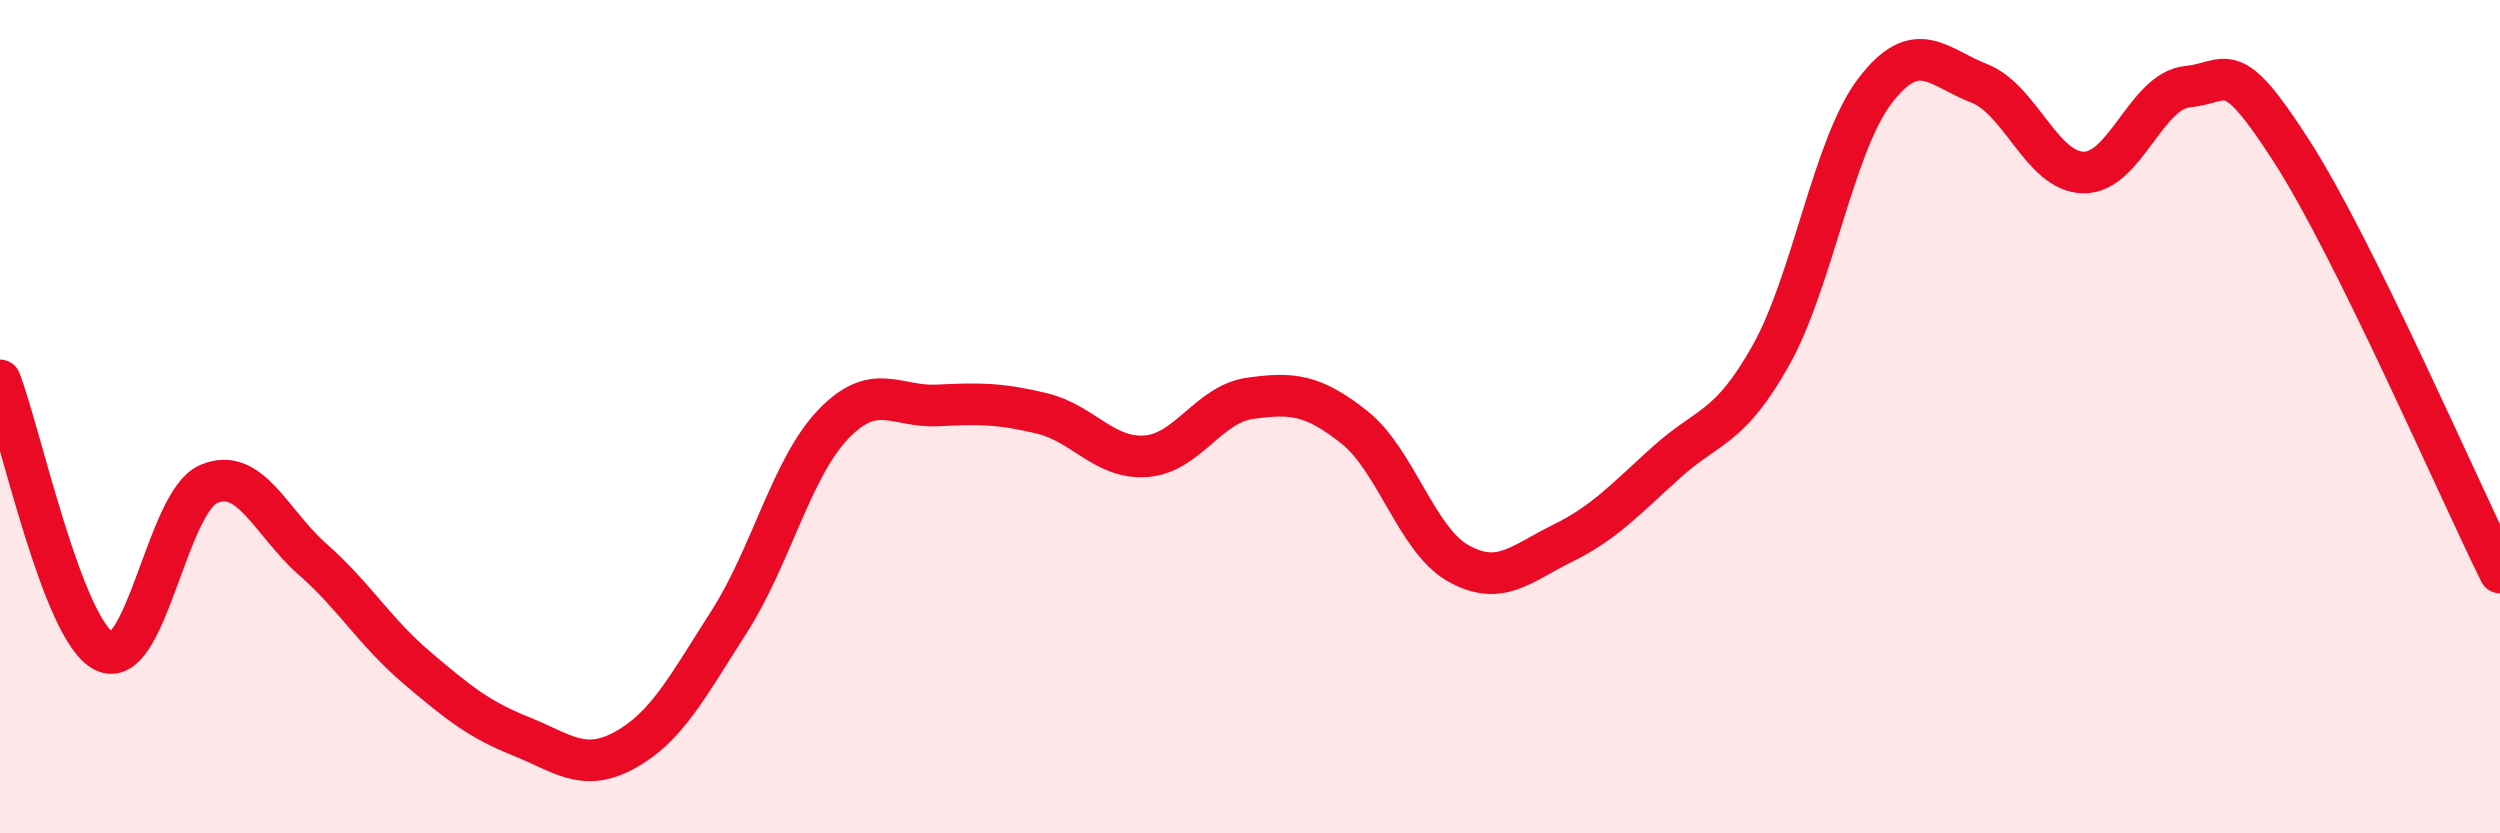
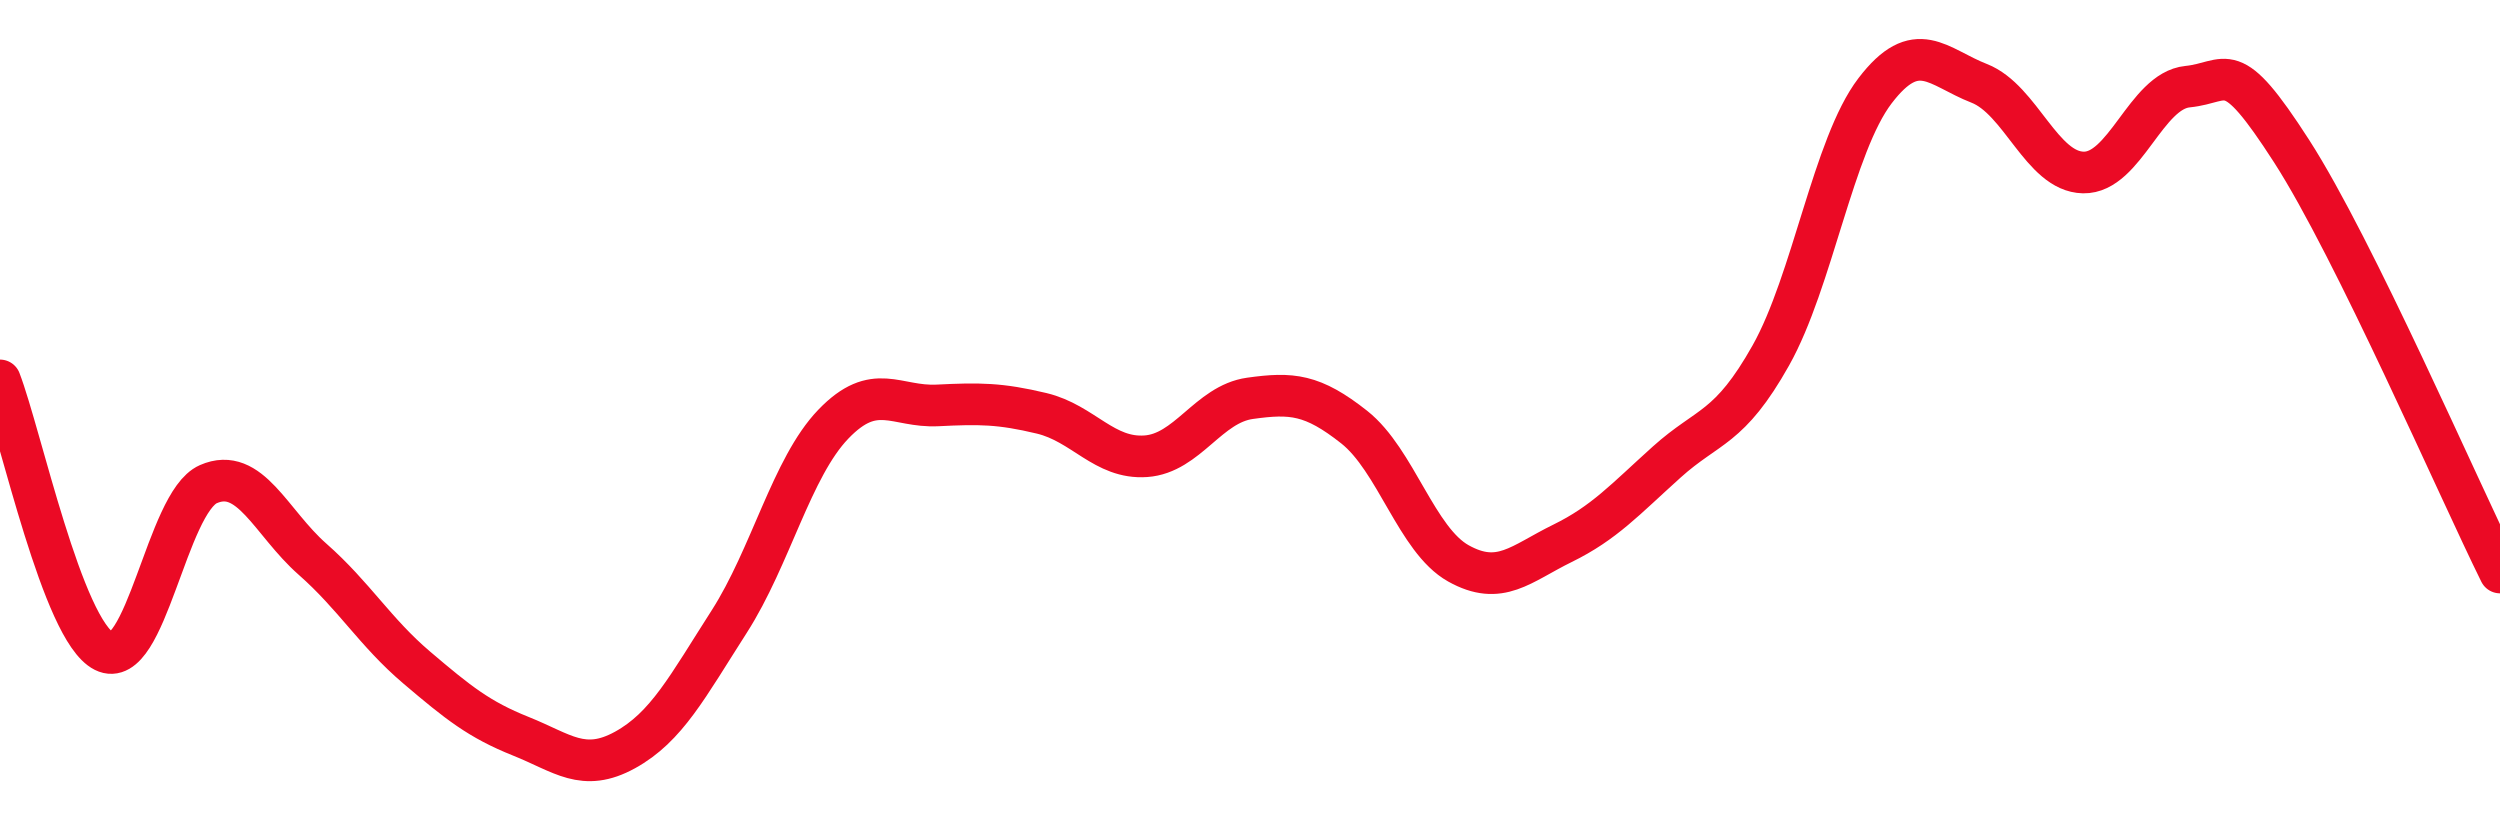
<svg xmlns="http://www.w3.org/2000/svg" width="60" height="20" viewBox="0 0 60 20">
-   <path d="M 0,9.13 C 0.5,10.43 1.5,15.13 2.5,15.63 C 3.5,16.13 4,12.06 5,11.62 C 6,11.18 6.5,12.54 7.5,13.42 C 8.5,14.3 9,15.17 10,16.02 C 11,16.87 11.5,17.27 12.5,17.67 C 13.5,18.07 14,18.55 15,18 C 16,17.45 16.5,16.48 17.5,14.92 C 18.5,13.36 19,11.22 20,10.18 C 21,9.14 21.5,9.78 22.5,9.73 C 23.5,9.68 24,9.68 25,9.92 C 26,10.16 26.5,11.02 27.5,10.95 C 28.5,10.88 29,9.7 30,9.56 C 31,9.42 31.5,9.46 32.5,10.25 C 33.5,11.04 34,12.96 35,13.52 C 36,14.08 36.5,13.53 37.5,13.04 C 38.5,12.55 39,11.99 40,11.09 C 41,10.19 41.5,10.31 42.5,8.53 C 43.5,6.75 44,3.49 45,2.18 C 46,0.87 46.5,1.61 47.5,2 C 48.5,2.39 49,4.12 50,4.14 C 51,4.16 51.5,2.18 52.5,2.08 C 53.5,1.98 53.5,1.3 55,3.63 C 56.5,5.96 59,11.72 60,13.74L60 20L0 20Z" fill="#EB0A25" opacity="0.1" stroke-linecap="round" stroke-linejoin="round" />
  <path d="M 0,9.13 C 0.5,10.43 1.5,15.13 2.5,15.63 C 3.5,16.13 4,12.06 5,11.62 C 6,11.18 6.5,12.54 7.5,13.42 C 8.5,14.3 9,15.17 10,16.02 C 11,16.87 11.5,17.27 12.5,17.67 C 13.5,18.07 14,18.55 15,18 C 16,17.45 16.5,16.48 17.5,14.92 C 18.5,13.36 19,11.22 20,10.18 C 21,9.14 21.5,9.78 22.5,9.73 C 23.5,9.68 24,9.68 25,9.92 C 26,10.16 26.5,11.02 27.5,10.95 C 28.5,10.88 29,9.7 30,9.56 C 31,9.42 31.5,9.46 32.5,10.25 C 33.5,11.04 34,12.96 35,13.52 C 36,14.08 36.5,13.53 37.5,13.04 C 38.5,12.55 39,11.99 40,11.09 C 41,10.19 41.5,10.31 42.5,8.53 C 43.5,6.75 44,3.49 45,2.18 C 46,0.87 46.5,1.61 47.5,2 C 48.5,2.39 49,4.12 50,4.14 C 51,4.16 51.5,2.18 52.5,2.08 C 53.5,1.98 53.5,1.3 55,3.63 C 56.5,5.96 59,11.72 60,13.74" stroke="#EB0A25" stroke-width="1" fill="none" stroke-linecap="round" stroke-linejoin="round" />
</svg>